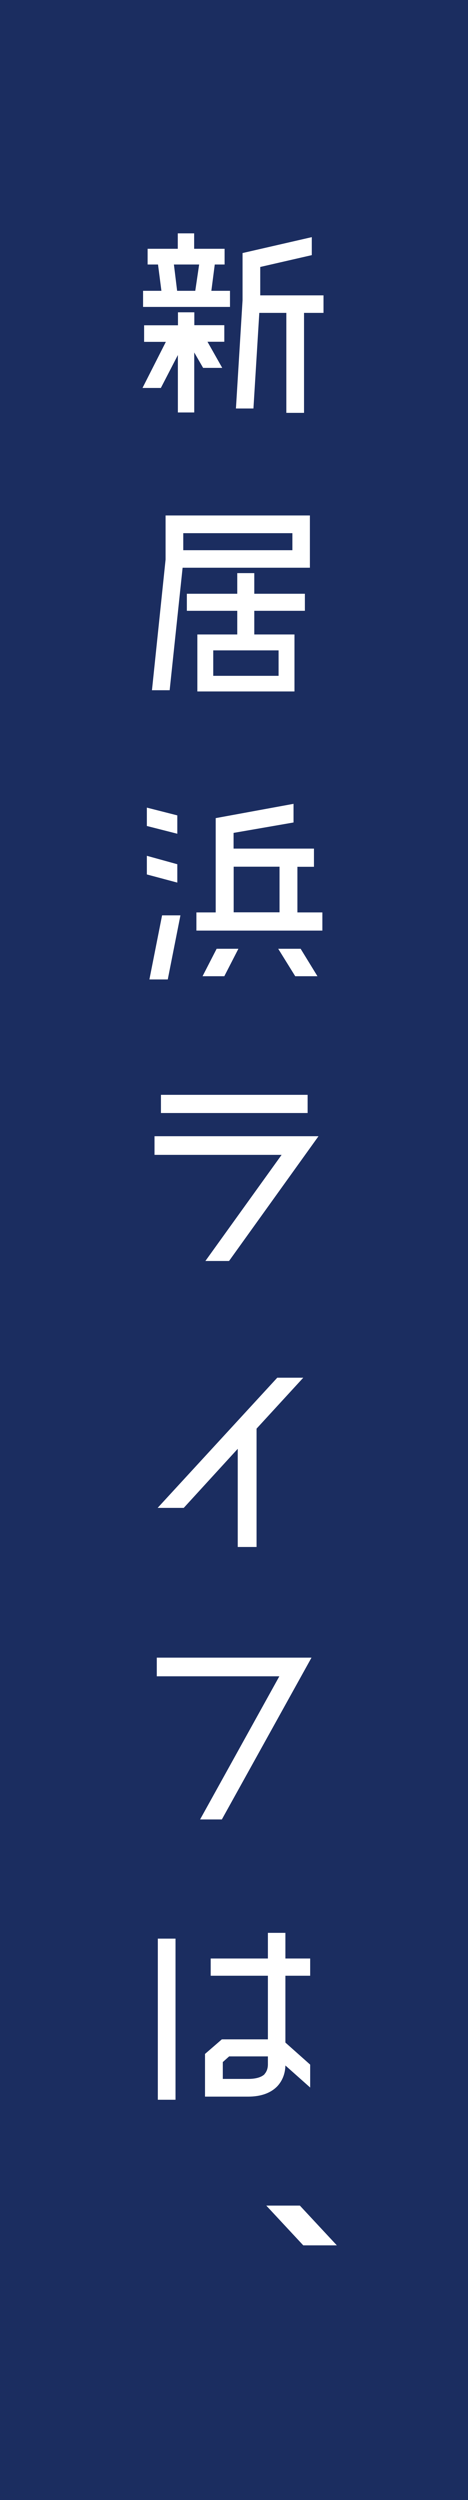
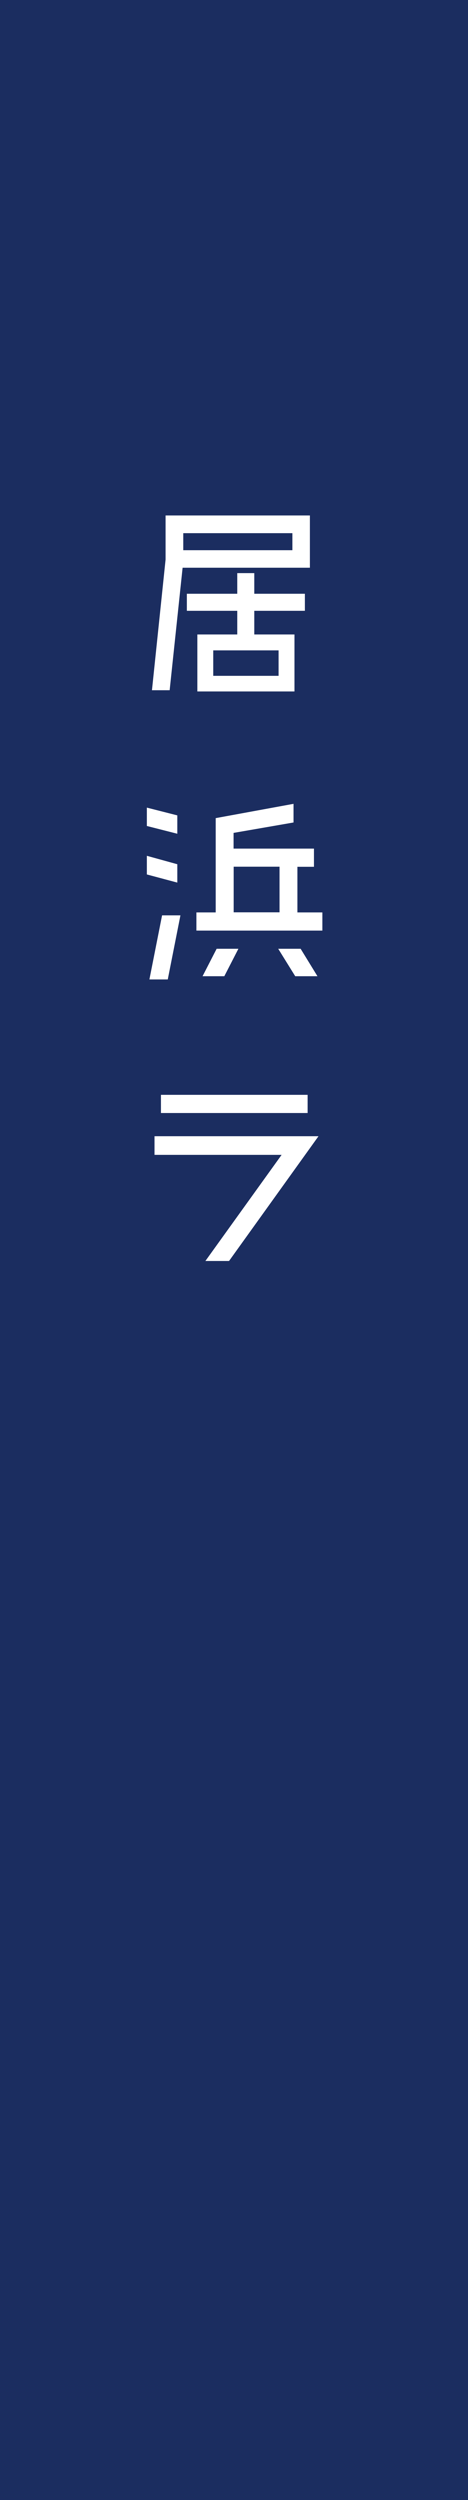
<svg xmlns="http://www.w3.org/2000/svg" id="_レイヤー_2" viewBox="0 0 49.49 264.08">
  <defs>
    <style>.cls-1{fill:#fff;}.cls-2{fill:#1b2d60;}</style>
  </defs>
  <g id="_デザイン">
    <g>
      <rect class="cls-2" width="49.49" height="264.08" />
      <g>
-         <path class="cls-1" d="m20.55,32.98v1.37h3.17v1.75h-1.78l1.56,2.76h-2.02l-.94-1.63v6.34h-1.73v-6.07l-1.8,3.48h-1.94l2.47-4.87h-2.3v-1.75h3.58v-1.37h1.73Zm2.16-5.04l-.36,2.78h1.97v1.7h-9.19v-1.7h1.94l-.36-2.78h-1.1v-1.66h3.19v-1.63h1.73v1.63h3.22v1.66h-1.03Zm-4.32,0l.34,2.78h1.92l.41-2.78h-2.66Zm15.82,3.26v1.85h-2.06v10.56h-1.87v-10.56h-2.86l-.62,10.1h-1.85l.7-11.43v-4.99l7.32-1.68v1.9l-5.45,1.25v3h6.7Z" />
        <path class="cls-1" d="m17.5,54.45h15.27v5.52h-13.46l-1.37,12.94h-1.87l1.44-13.8v-4.66Zm13.42,3.67v-1.8h-11.54v1.8h11.54Zm-4.03,2.42v2.18h5.35v1.8h-5.35v2.5h4.25v6.02h-10.27v-6.02h4.22v-2.5h-5.33v-1.8h5.33v-2.18h1.8Zm2.57,10.85v-2.69h-6.91v2.69h6.91Z" />
        <path class="cls-1" d="m18.75,86.13v1.94l-3.22-.82v-1.94l3.22.82Zm0,5.16v1.94l-3.22-.86v-1.97l3.22.89Zm-2.95,12.17l1.34-6.77h1.94l-1.34,6.77h-1.94Zm15.65-7.08h2.64v1.92h-13.32v-1.92h2.04v-9.96l8.23-1.51v1.97l-6.34,1.1v1.66h8.5v1.92h-1.75v4.82Zm-10.03,6.74l1.49-2.9h2.3l-1.49,2.9h-2.3Zm3.29-11.57v4.82h4.85v-4.82h-4.85Zm4.7,8.67h2.38l1.78,2.9h-2.35l-1.8-2.9Z" />
        <path class="cls-1" d="m16.35,120.02h17.33l-9.46,13.18h-2.5l8.06-11.21h-13.44v-1.97Zm16.18-4.37v1.92h-15.51v-1.92h15.51Z" />
-         <path class="cls-1" d="m32.07,145.53l-4.94,5.38v12.5h-1.99v-10.37l-5.71,6.24h-2.76l12.65-13.75h2.76Z" />
-         <path class="cls-1" d="m16.57,175.1h16.37l-9.48,17.09h-2.3l8.38-15.12h-12.96v-1.97Z" />
-         <path class="cls-1" d="m16.69,221.8v-17.02h1.87v17.02h-1.87Zm6.77-6.38h4.87v-6.72h-6.05v-1.82h6.05v-2.71h1.85v2.71h2.62v1.82h-2.62v7.06l2.62,2.33v2.42l-2.62-2.33c-.02.89-.34,1.66-.89,2.23-.7.7-1.73,1.06-3.05,1.06h-4.56v-4.51l1.78-1.54Zm4.51,3.67c.22-.24.36-.58.36-1.03v-.84h-4.1l-.67.6v1.78h2.69c.79,0,1.39-.17,1.73-.5Z" />
-         <path class="cls-1" d="m35.62,237.18h-3.55l-3.91-4.2h3.55l3.91,4.2Z" />
      </g>
    </g>
  </g>
</svg>